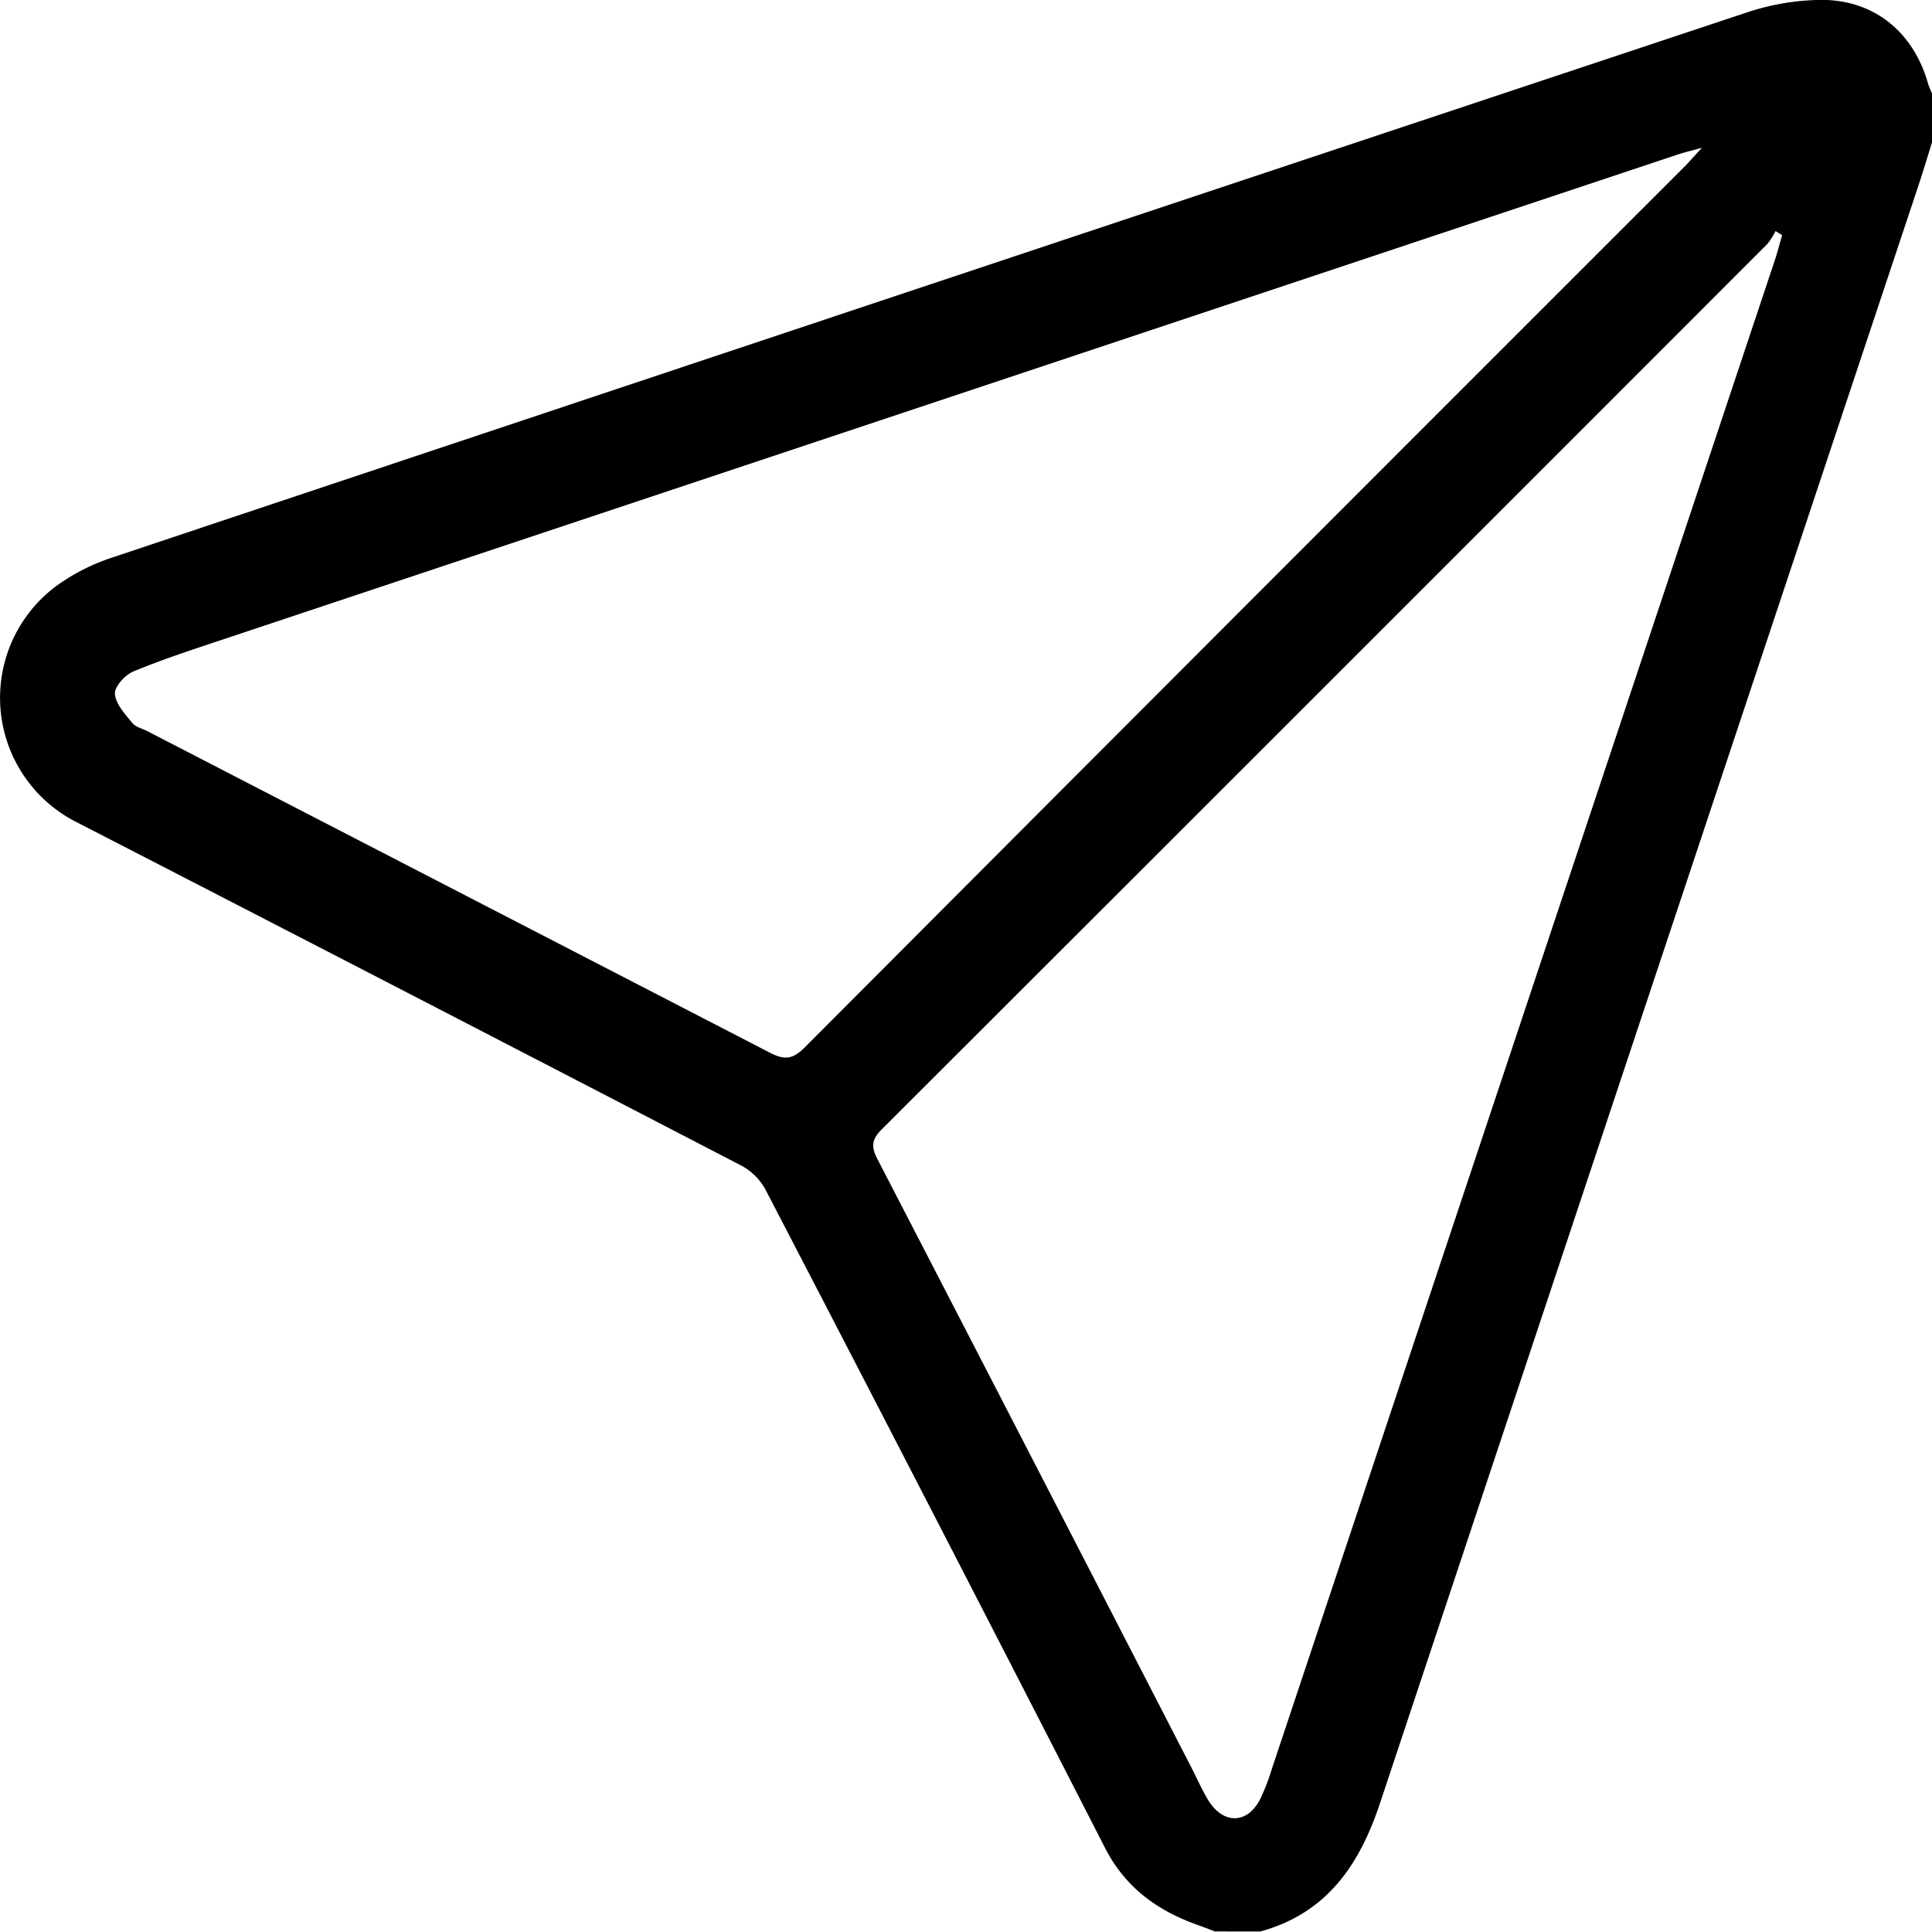
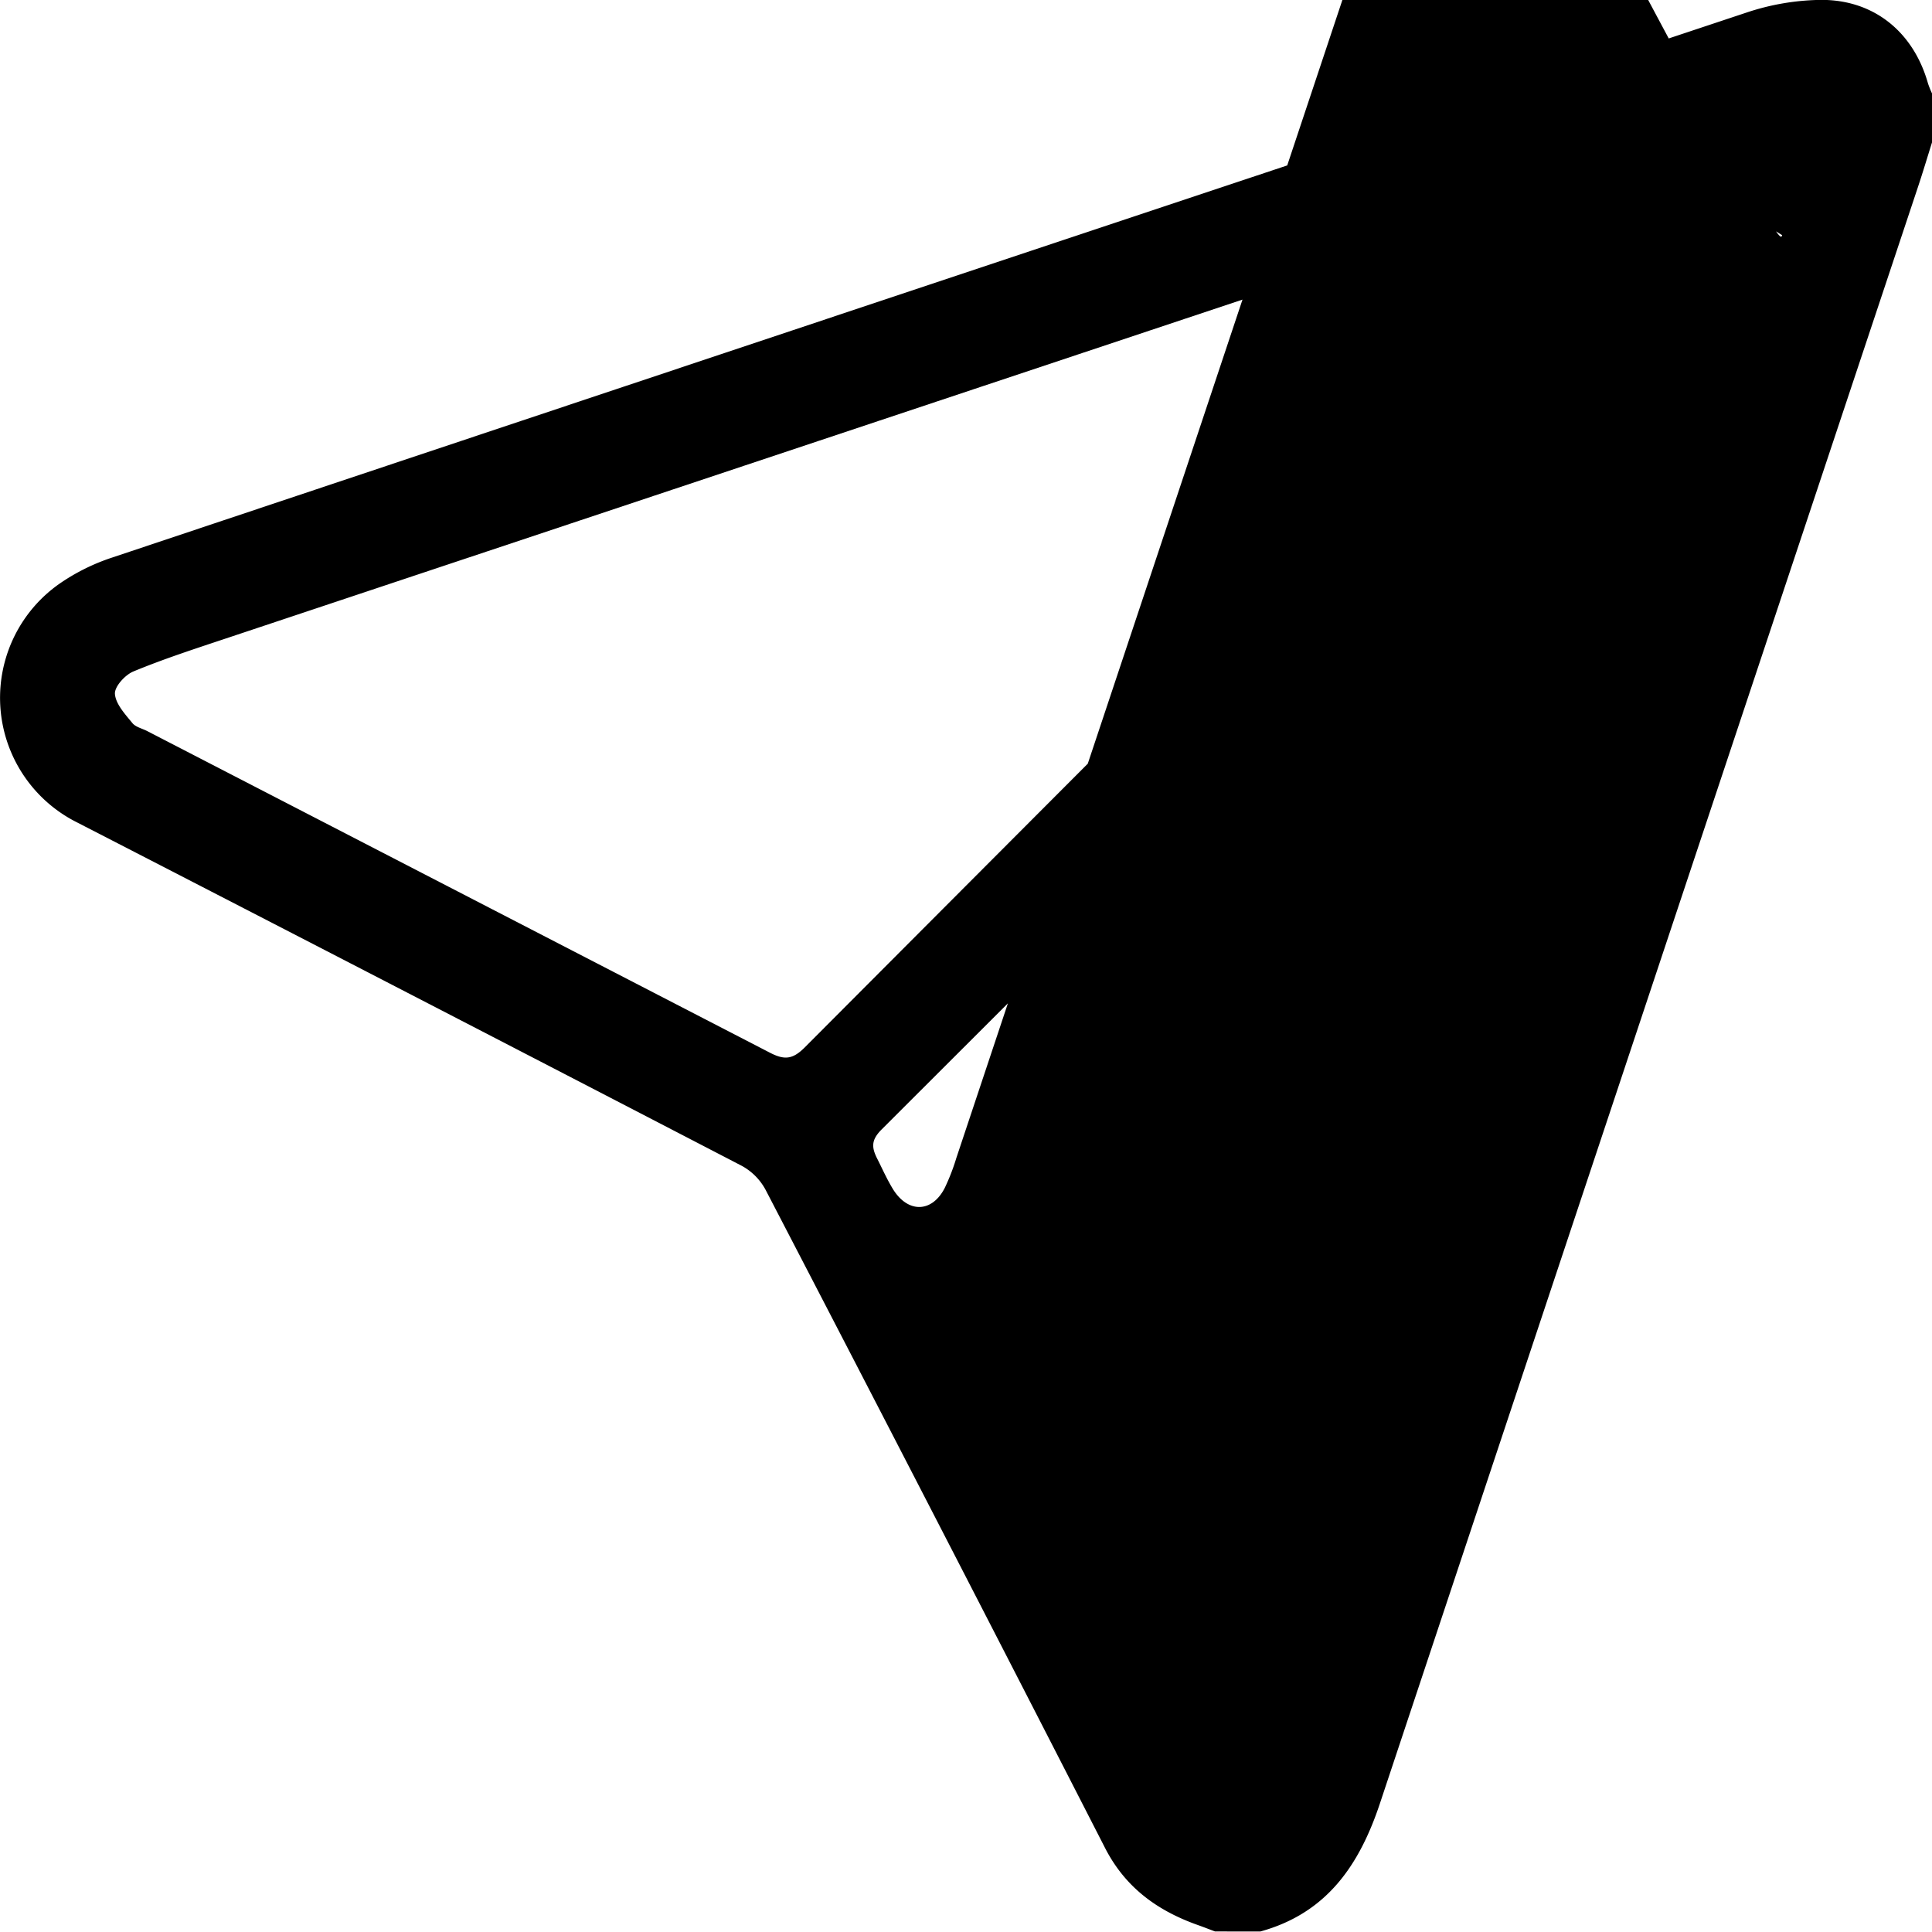
<svg xmlns="http://www.w3.org/2000/svg" id="Layer_1" data-name="Layer 1" viewBox="0 0 383.27 383.2">
-   <path d="M448.34,499c-1.13-.42-2.26-.87-3.4-1.27-8-2.84-14.37-7.4-18.42-15.31Q393.07,417.07,359.2,351.9a11.73,11.73,0,0,0-4.77-4.8Q288.58,312.94,222.62,279a27.63,27.63,0,0,1-3.4-47.44,40.78,40.78,0,0,1,10.33-5.11q162.09-54.19,324.27-108.13a48.25,48.25,0,0,1,14.62-2.5c10.6-.1,18.46,6.37,21.34,16.55a18.94,18.94,0,0,0,.8,2v9.73c-.92,2.93-1.8,5.88-2.77,8.79q-53.4,160.34-106.74,320.68c-4.09,12.32-10.6,21.83-23.74,25.44ZM560.85,162.49l-1.31-.81a13.69,13.69,0,0,1-1.61,2.54q-87.81,87.89-175.71,175.67c-2.1,2.1-2.07,3.56-.79,6Q412.79,406.49,444,467.15c1,2,1.92,4.07,3.12,6,3,4.68,7.7,4.49,10.19-.41a41.9,41.9,0,0,0,2.29-5.92q50-150,100.05-300.11C560.07,165.29,560.44,163.89,560.85,162.49Zm-15.91-17.34c-2.35.66-3.64.95-4.88,1.37q-144,48-288,96c-6.14,2.05-12.31,4.05-18.28,6.52-1.65.68-3.77,3-3.67,4.46.15,2,2,4,3.45,5.77.64.8,1.93,1.08,2.93,1.59Q298.21,292.73,360,324.65c2.91,1.51,4.54,1.38,6.93-1q87.31-87.57,174.8-175C542.54,147.82,543.33,146.9,544.94,145.15Z" transform="translate(-207.31 -115.84)" />
+   <path d="M448.34,499c-1.13-.42-2.26-.87-3.4-1.27-8-2.84-14.37-7.4-18.42-15.31Q393.07,417.07,359.2,351.9a11.73,11.73,0,0,0-4.77-4.8Q288.58,312.94,222.62,279a27.63,27.63,0,0,1-3.4-47.44,40.78,40.78,0,0,1,10.33-5.11q162.09-54.19,324.27-108.13a48.25,48.25,0,0,1,14.62-2.5c10.6-.1,18.46,6.37,21.34,16.55a18.94,18.94,0,0,0,.8,2v9.73c-.92,2.93-1.8,5.88-2.77,8.79q-53.4,160.34-106.74,320.68c-4.09,12.32-10.6,21.83-23.74,25.44ZM560.85,162.49l-1.31-.81a13.69,13.69,0,0,1-1.61,2.54q-87.81,87.89-175.71,175.67c-2.1,2.1-2.07,3.56-.79,6c1,2,1.92,4.07,3.12,6,3,4.68,7.7,4.49,10.19-.41a41.9,41.9,0,0,0,2.29-5.92q50-150,100.05-300.11C560.07,165.29,560.44,163.89,560.85,162.49Zm-15.91-17.34c-2.35.66-3.64.95-4.88,1.37q-144,48-288,96c-6.14,2.05-12.31,4.05-18.28,6.52-1.65.68-3.77,3-3.67,4.46.15,2,2,4,3.45,5.77.64.8,1.93,1.08,2.93,1.59Q298.21,292.73,360,324.65c2.91,1.51,4.54,1.38,6.93-1q87.31-87.57,174.8-175C542.54,147.82,543.33,146.9,544.94,145.15Z" transform="translate(-207.31 -115.84)" />
</svg>